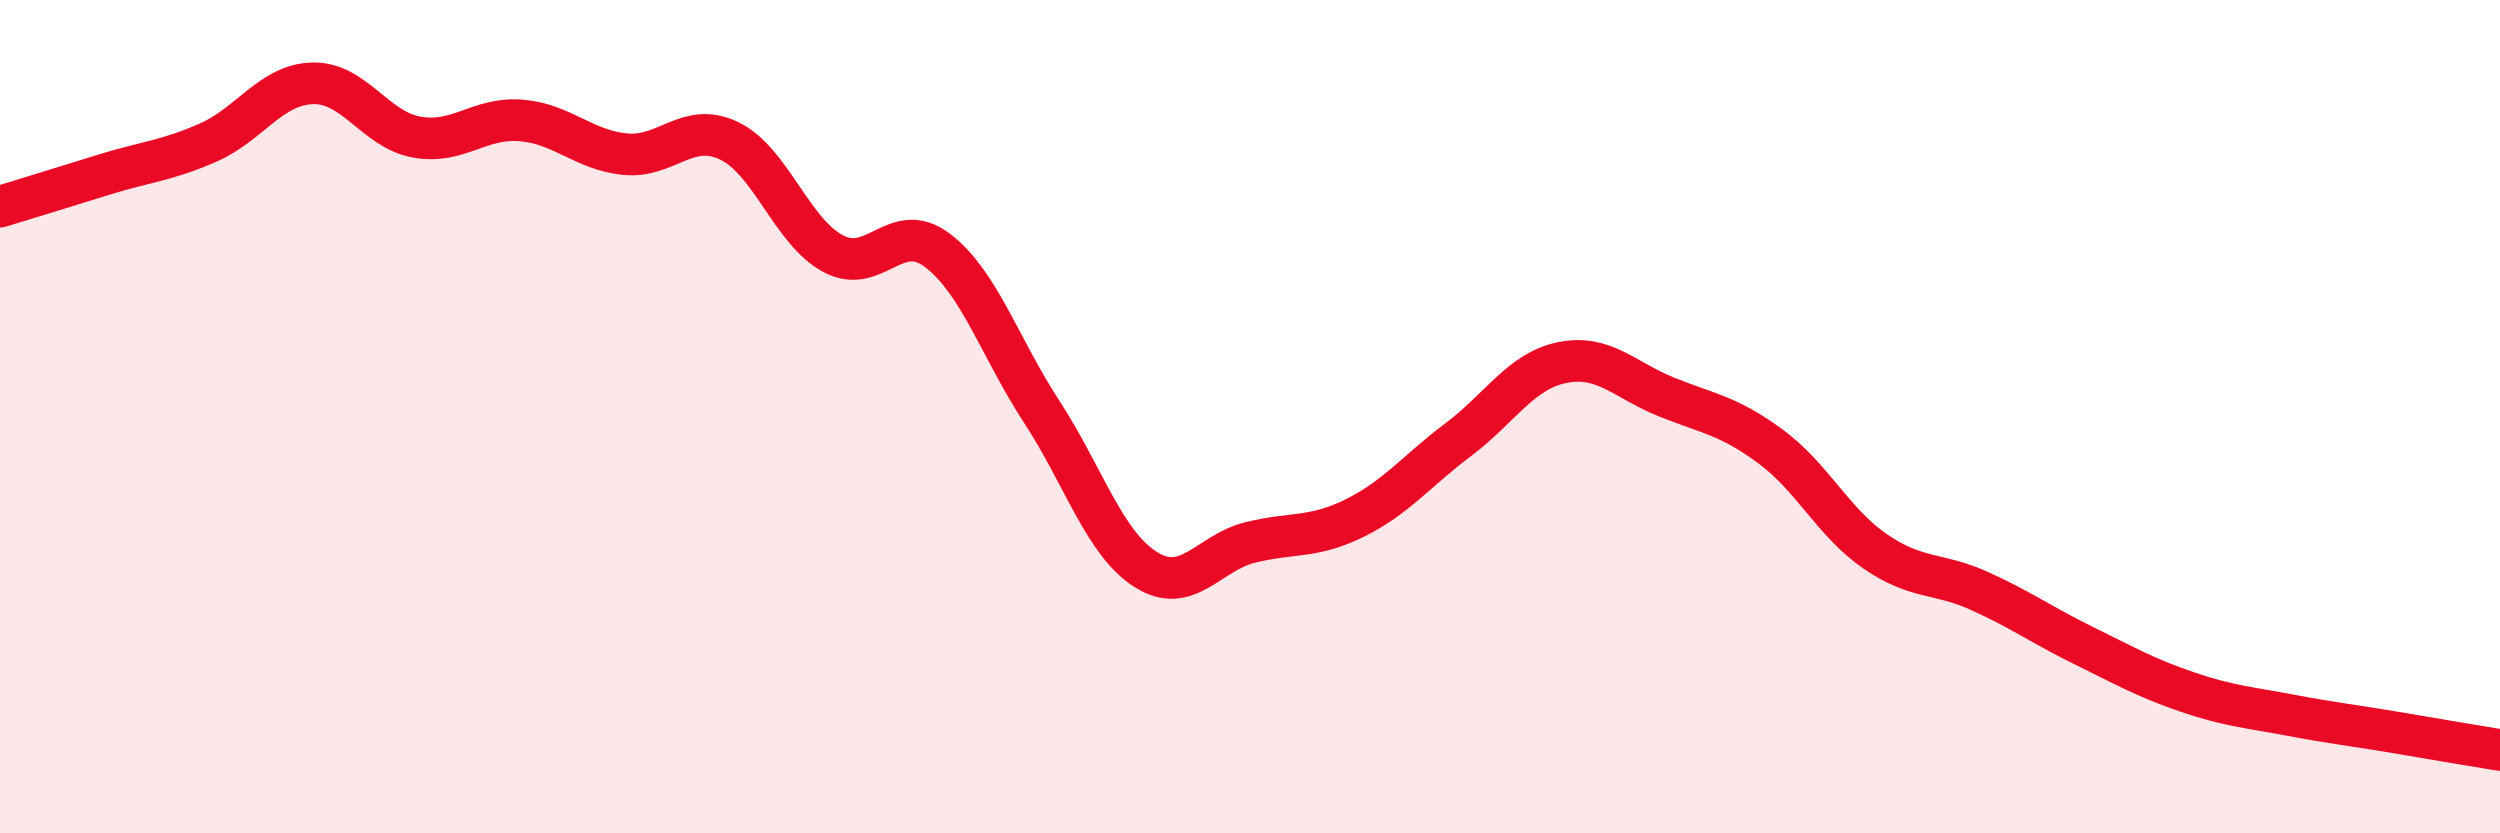
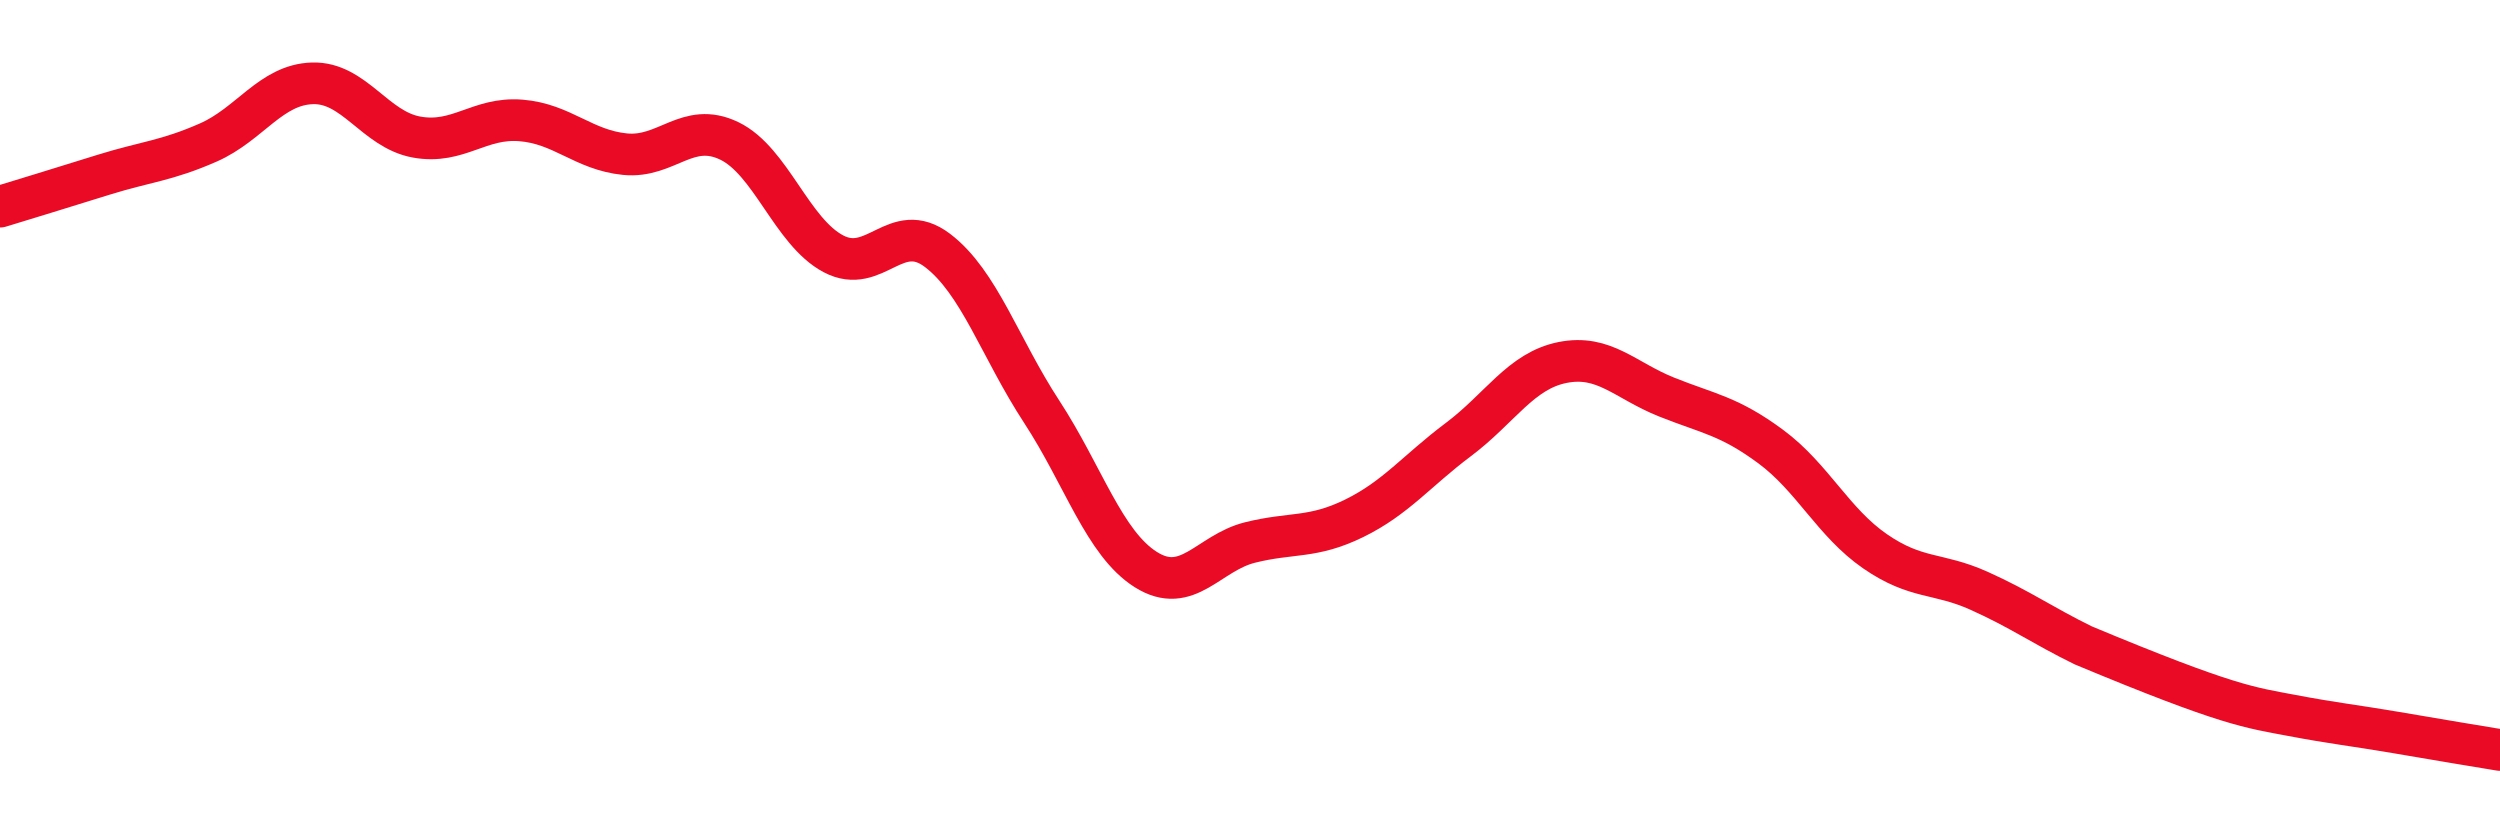
<svg xmlns="http://www.w3.org/2000/svg" width="60" height="20" viewBox="0 0 60 20">
-   <path d="M 0,4.96 C 0.5,4.81 1.5,4.5 2.5,4.19 C 3.5,3.88 4,3.86 5,3.42 C 6,2.98 6.5,2.03 7.5,2 C 8.5,1.97 9,3.11 10,3.29 C 11,3.47 11.5,2.81 12.5,2.89 C 13.5,2.97 14,3.6 15,3.7 C 16,3.8 16.5,2.9 17.5,3.38 C 18.5,3.86 19,5.56 20,6.09 C 21,6.62 21.5,5.25 22.5,6.01 C 23.5,6.77 24,8.35 25,9.88 C 26,11.41 26.5,13.04 27.5,13.67 C 28.5,14.3 29,13.27 30,13.02 C 31,12.77 31.5,12.93 32.5,12.44 C 33.5,11.95 34,11.3 35,10.55 C 36,9.8 36.5,8.9 37.5,8.7 C 38.5,8.5 39,9.13 40,9.53 C 41,9.93 41.5,9.98 42.5,10.72 C 43.5,11.46 44,12.54 45,13.23 C 46,13.92 46.5,13.73 47.5,14.18 C 48.5,14.63 49,15 50,15.49 C 51,15.98 51.5,16.27 52.5,16.61 C 53.5,16.95 54,16.98 55,17.17 C 56,17.36 56.5,17.41 57.5,17.58 C 58.5,17.75 59.5,17.92 60,18L60 20L0 20Z" fill="#EB0A25" opacity="0.1" stroke-linecap="round" stroke-linejoin="round" />
-   <path d="M 0,4.96 C 0.5,4.81 1.5,4.5 2.5,4.19 C 3.5,3.88 4,3.86 5,3.42 C 6,2.98 6.5,2.03 7.5,2 C 8.5,1.97 9,3.11 10,3.29 C 11,3.47 11.5,2.81 12.5,2.89 C 13.5,2.97 14,3.6 15,3.7 C 16,3.8 16.5,2.9 17.5,3.38 C 18.5,3.86 19,5.56 20,6.09 C 21,6.62 21.5,5.25 22.5,6.01 C 23.5,6.77 24,8.35 25,9.88 C 26,11.41 26.5,13.04 27.5,13.67 C 28.5,14.3 29,13.27 30,13.02 C 31,12.77 31.5,12.93 32.5,12.44 C 33.5,11.95 34,11.3 35,10.55 C 36,9.8 36.5,8.9 37.5,8.7 C 38.5,8.5 39,9.13 40,9.53 C 41,9.93 41.5,9.98 42.5,10.72 C 43.5,11.46 44,12.54 45,13.23 C 46,13.92 46.5,13.73 47.5,14.18 C 48.5,14.63 49,15 50,15.49 C 51,15.98 51.5,16.27 52.5,16.61 C 53.5,16.95 54,16.98 55,17.17 C 56,17.36 56.5,17.41 57.5,17.58 C 58.5,17.75 59.5,17.92 60,18" stroke="#EB0A25" stroke-width="1" fill="none" stroke-linecap="round" stroke-linejoin="round" />
+   <path d="M 0,4.96 C 0.5,4.81 1.5,4.5 2.5,4.19 C 3.5,3.88 4,3.86 5,3.42 C 6,2.98 6.5,2.03 7.5,2 C 8.5,1.97 9,3.11 10,3.29 C 11,3.47 11.5,2.81 12.5,2.89 C 13.5,2.97 14,3.6 15,3.7 C 16,3.8 16.5,2.9 17.5,3.38 C 18.5,3.86 19,5.56 20,6.09 C 21,6.62 21.5,5.25 22.5,6.01 C 23.5,6.77 24,8.35 25,9.88 C 26,11.41 26.5,13.04 27.5,13.67 C 28.5,14.3 29,13.27 30,13.02 C 31,12.77 31.5,12.93 32.5,12.44 C 33.5,11.95 34,11.3 35,10.55 C 36,9.8 36.5,8.9 37.5,8.7 C 38.5,8.5 39,9.13 40,9.53 C 41,9.93 41.5,9.98 42.5,10.72 C 43.5,11.46 44,12.54 45,13.23 C 46,13.92 46.5,13.73 47.5,14.18 C 48.5,14.63 49,15 50,15.49 C 53.5,16.95 54,16.98 55,17.17 C 56,17.36 56.5,17.41 57.5,17.58 C 58.5,17.75 59.5,17.92 60,18" stroke="#EB0A25" stroke-width="1" fill="none" stroke-linecap="round" stroke-linejoin="round" />
</svg>